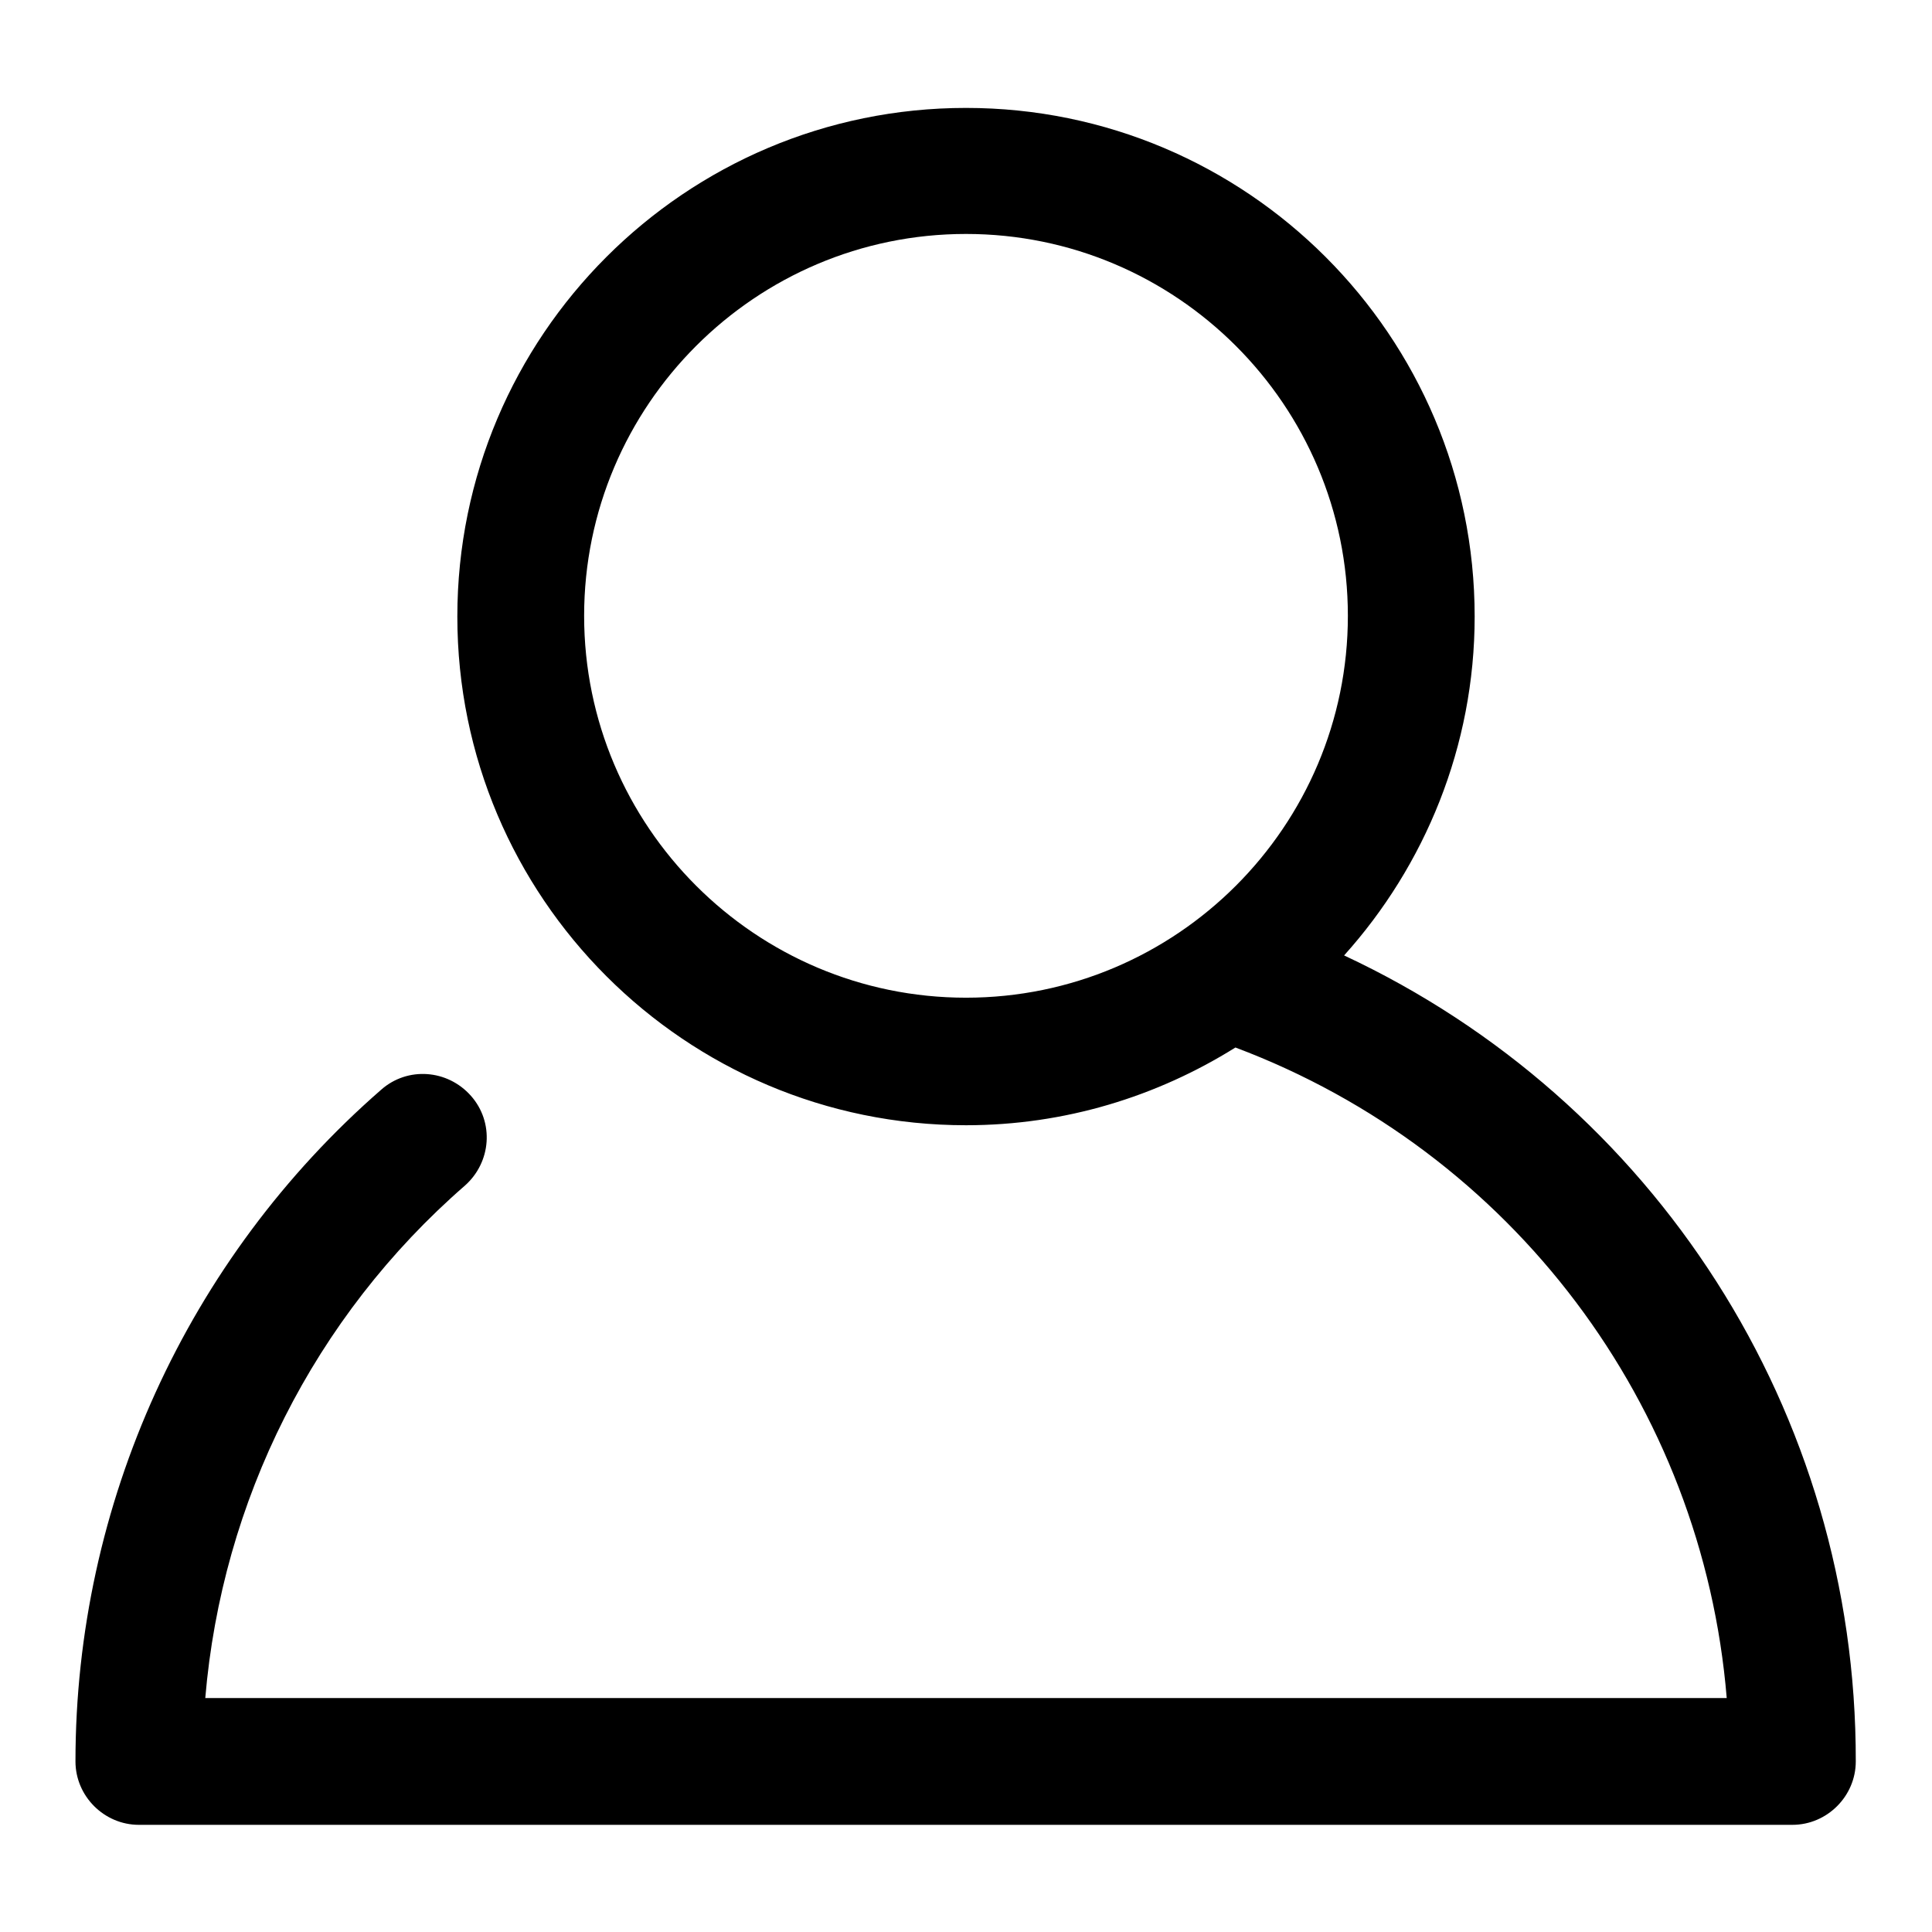
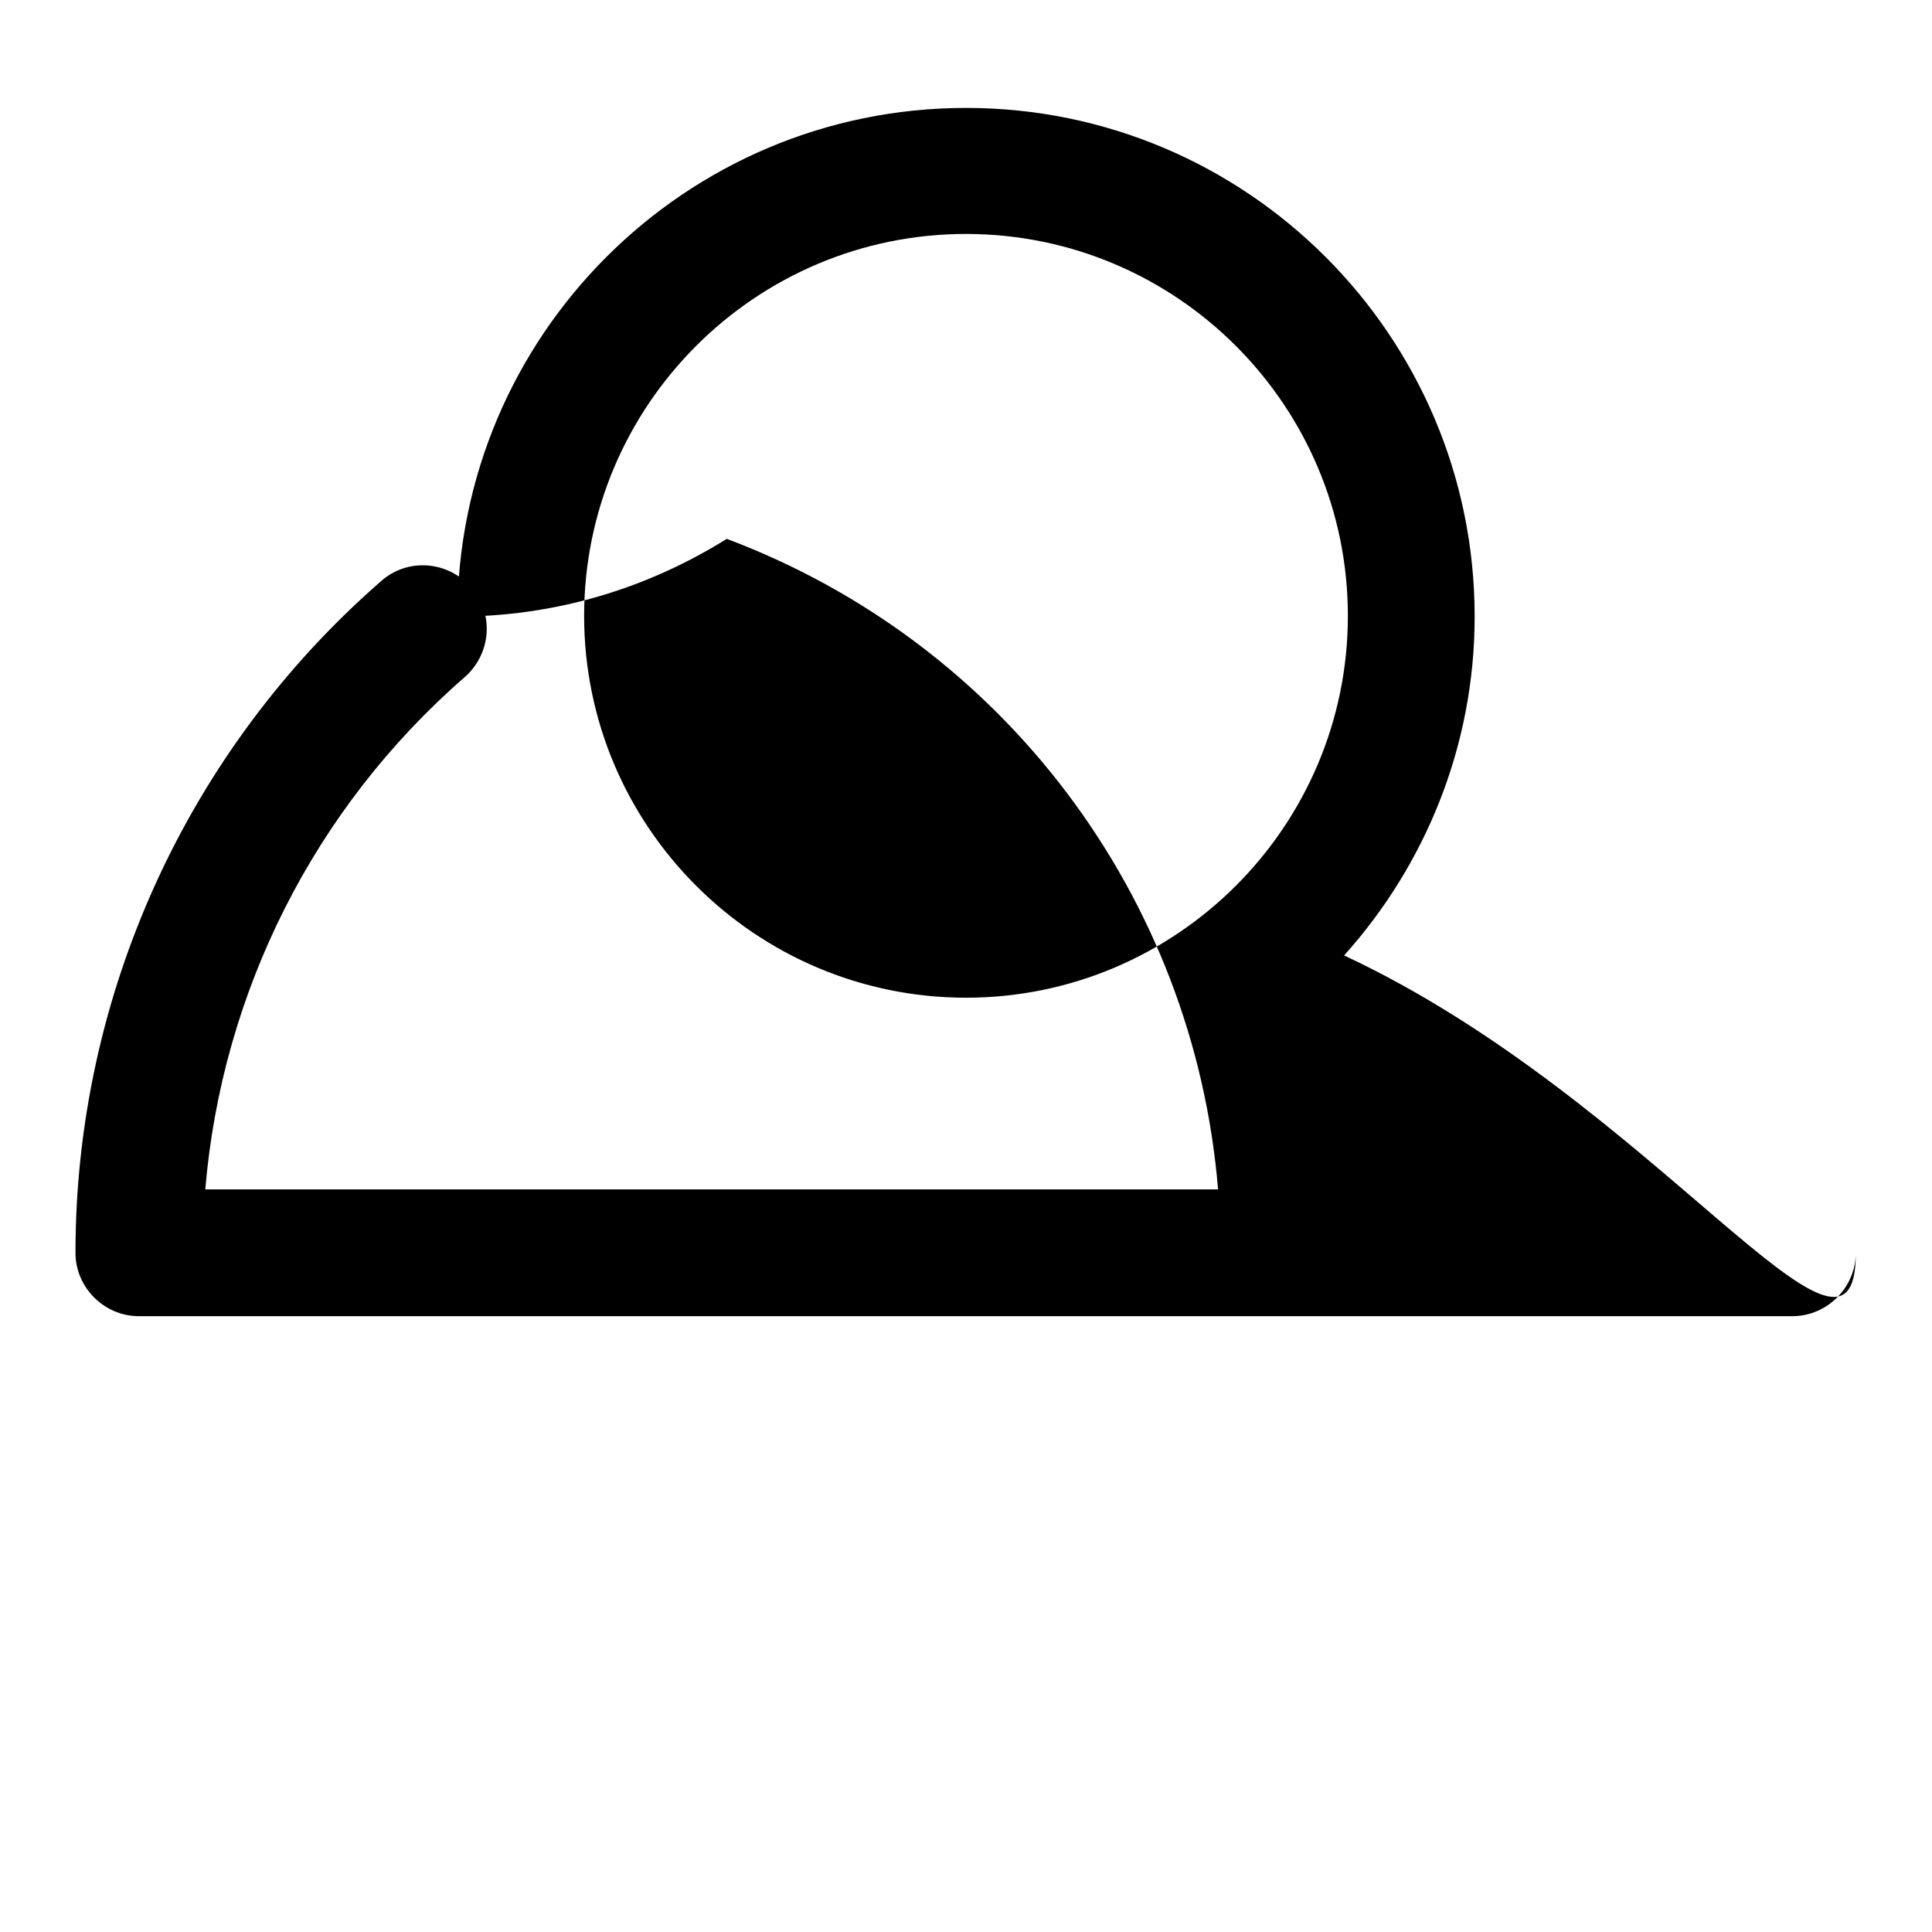
<svg xmlns="http://www.w3.org/2000/svg" version="1.1" x="0px" y="0px" viewBox="0 0 256 256" enable-background="new 0 0 256 256" xml:space="preserve">
  <g>
    <g>
-       <path fill="#000000" d="M178.1,126.6c10.7-11.9,17.3-27.7,17.3-44.9c0-37.2-30.2-67.4-67.4-67.4c-37.2,0-67.4,30.2-67.4,67.4c0,37.2,30.2,67.4,67.4,67.4c13.1,0,25.3-3.8,35.7-10.3c36.7,13.8,61.9,47.4,65.1,86.2H27.2c2.2-26.1,14.4-50.5,34.4-67.9c3.5-3.1,3.9-8.4,0.8-11.9c-3.1-3.5-8.4-3.9-11.9-0.8c-25.7,22.4-40.5,54.9-40.5,89c0,4.6,3.8,8.4,8.4,8.4h219.1c4.6,0,8.4-3.8,8.4-8.4C246,187.1,219.2,145.8,178.1,126.6z M77.4,81.6c0-27.9,22.7-50.6,50.6-50.6s50.6,22.7,50.6,50.6c0,27.9-22.7,50.6-50.6,50.6S77.4,109.5,77.4,81.6z" />
+       <path fill="#000000" d="M178.1,126.6c10.7-11.9,17.3-27.7,17.3-44.9c0-37.2-30.2-67.4-67.4-67.4c-37.2,0-67.4,30.2-67.4,67.4c13.1,0,25.3-3.8,35.7-10.3c36.7,13.8,61.9,47.4,65.1,86.2H27.2c2.2-26.1,14.4-50.5,34.4-67.9c3.5-3.1,3.9-8.4,0.8-11.9c-3.1-3.5-8.4-3.9-11.9-0.8c-25.7,22.4-40.5,54.9-40.5,89c0,4.6,3.8,8.4,8.4,8.4h219.1c4.6,0,8.4-3.8,8.4-8.4C246,187.1,219.2,145.8,178.1,126.6z M77.4,81.6c0-27.9,22.7-50.6,50.6-50.6s50.6,22.7,50.6,50.6c0,27.9-22.7,50.6-50.6,50.6S77.4,109.5,77.4,81.6z" />
    </g>
  </g>
</svg>